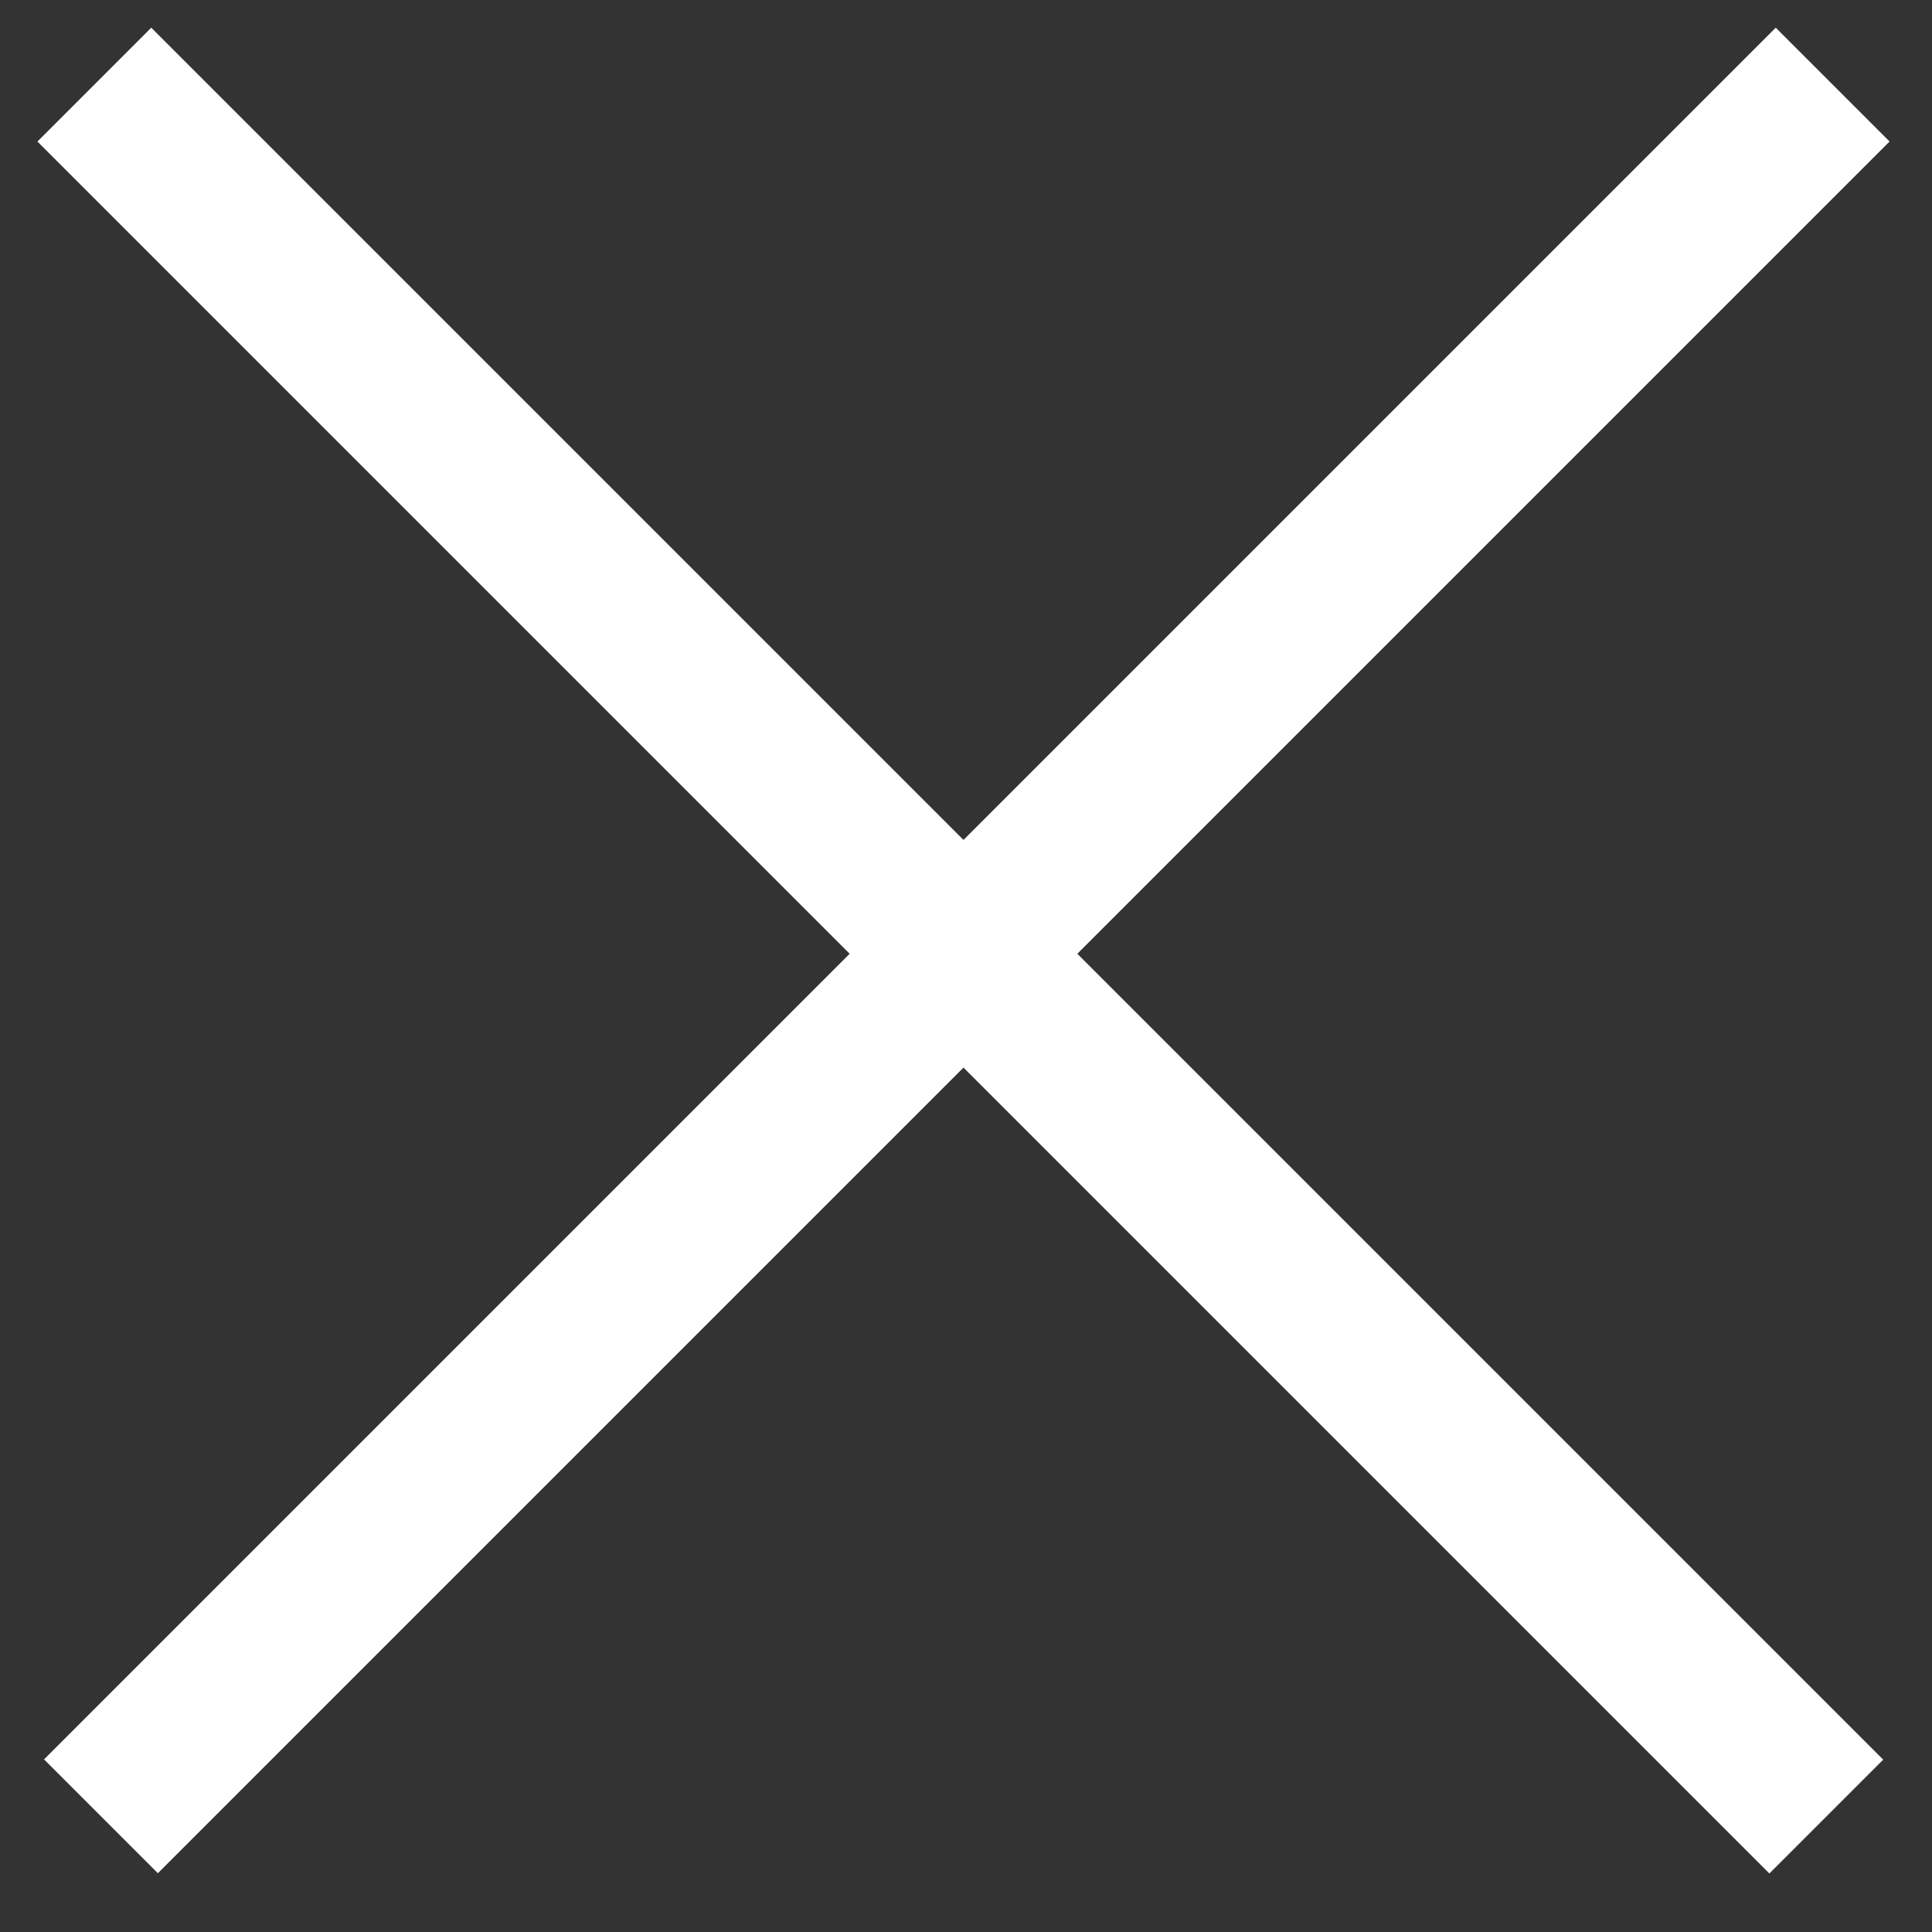
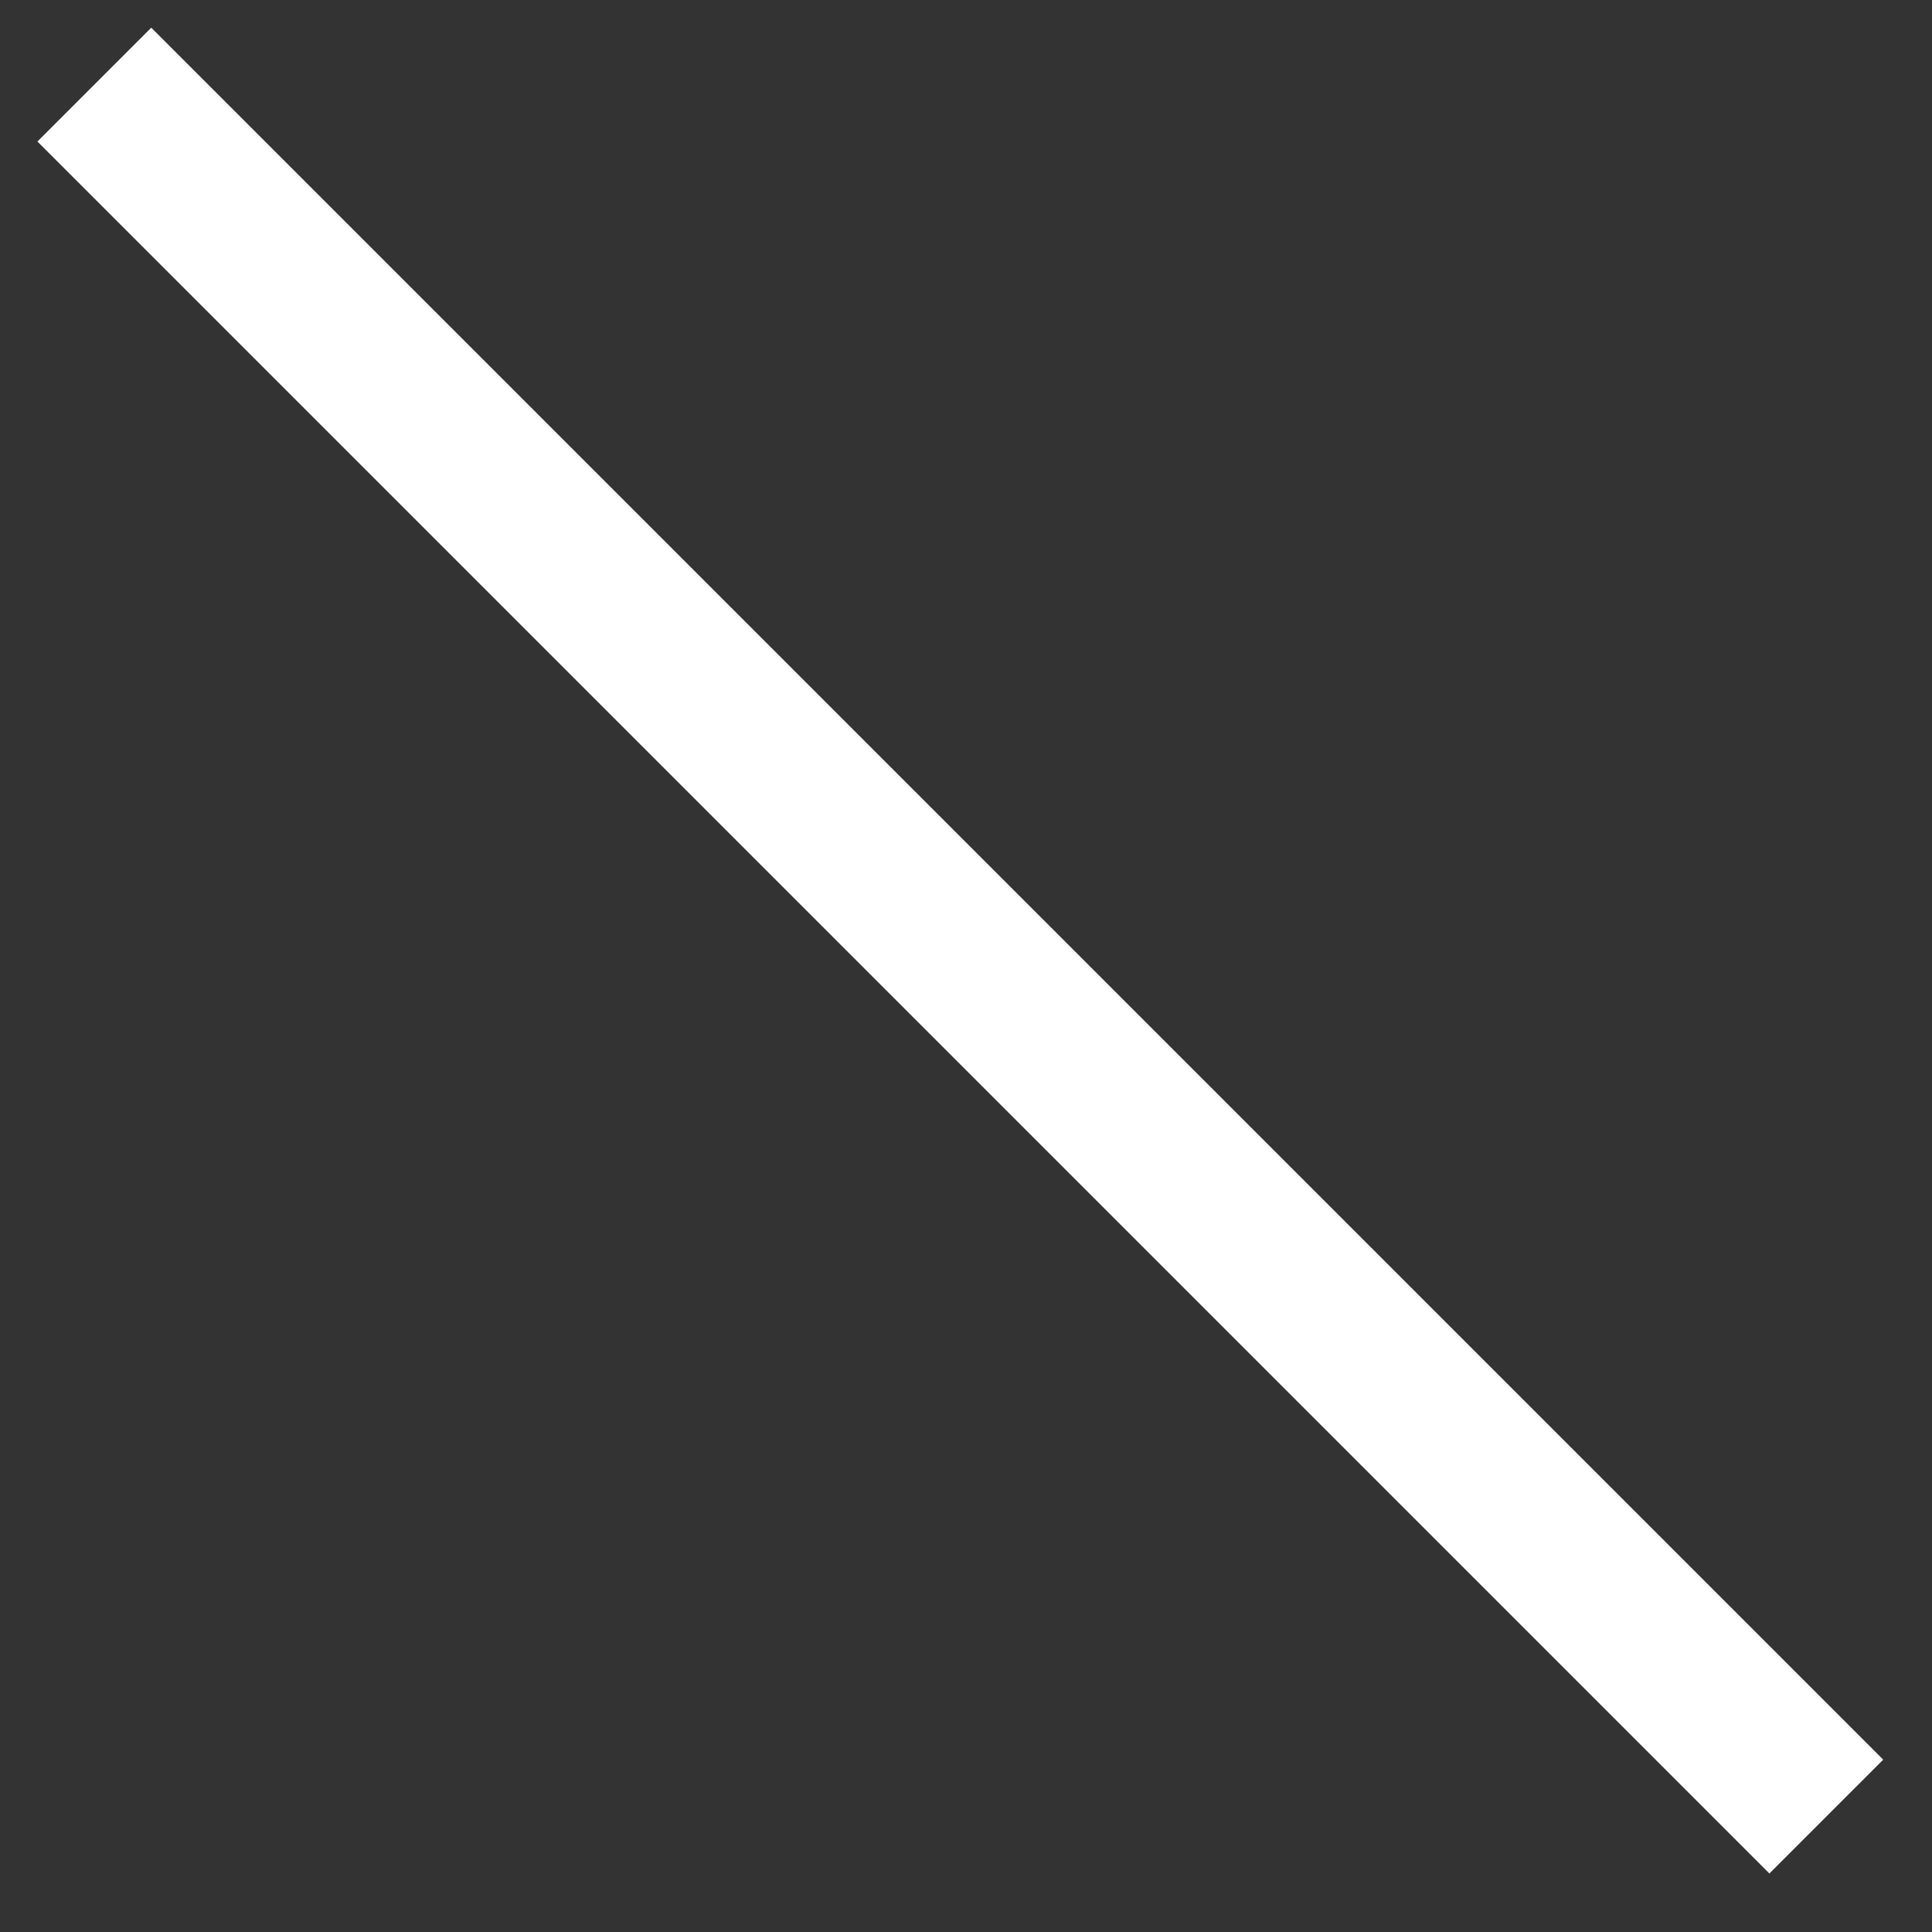
<svg xmlns="http://www.w3.org/2000/svg" width="24" height="24" viewBox="0 0 24 24" fill="none">
  <rect x="0" y="0" width="24" height="24" fill="#333333" stroke="none" />
  <line x1="1.172" y1="1.051" x2="22.687" y2="22.566" stroke="white" stroke-width="2" />
-   <line y1="-1" x2="30.427" y2="-1" transform="matrix(-0.707 0.707 0.707 0.707 23.473 1.758)" stroke="white" stroke-width="2" />
</svg>